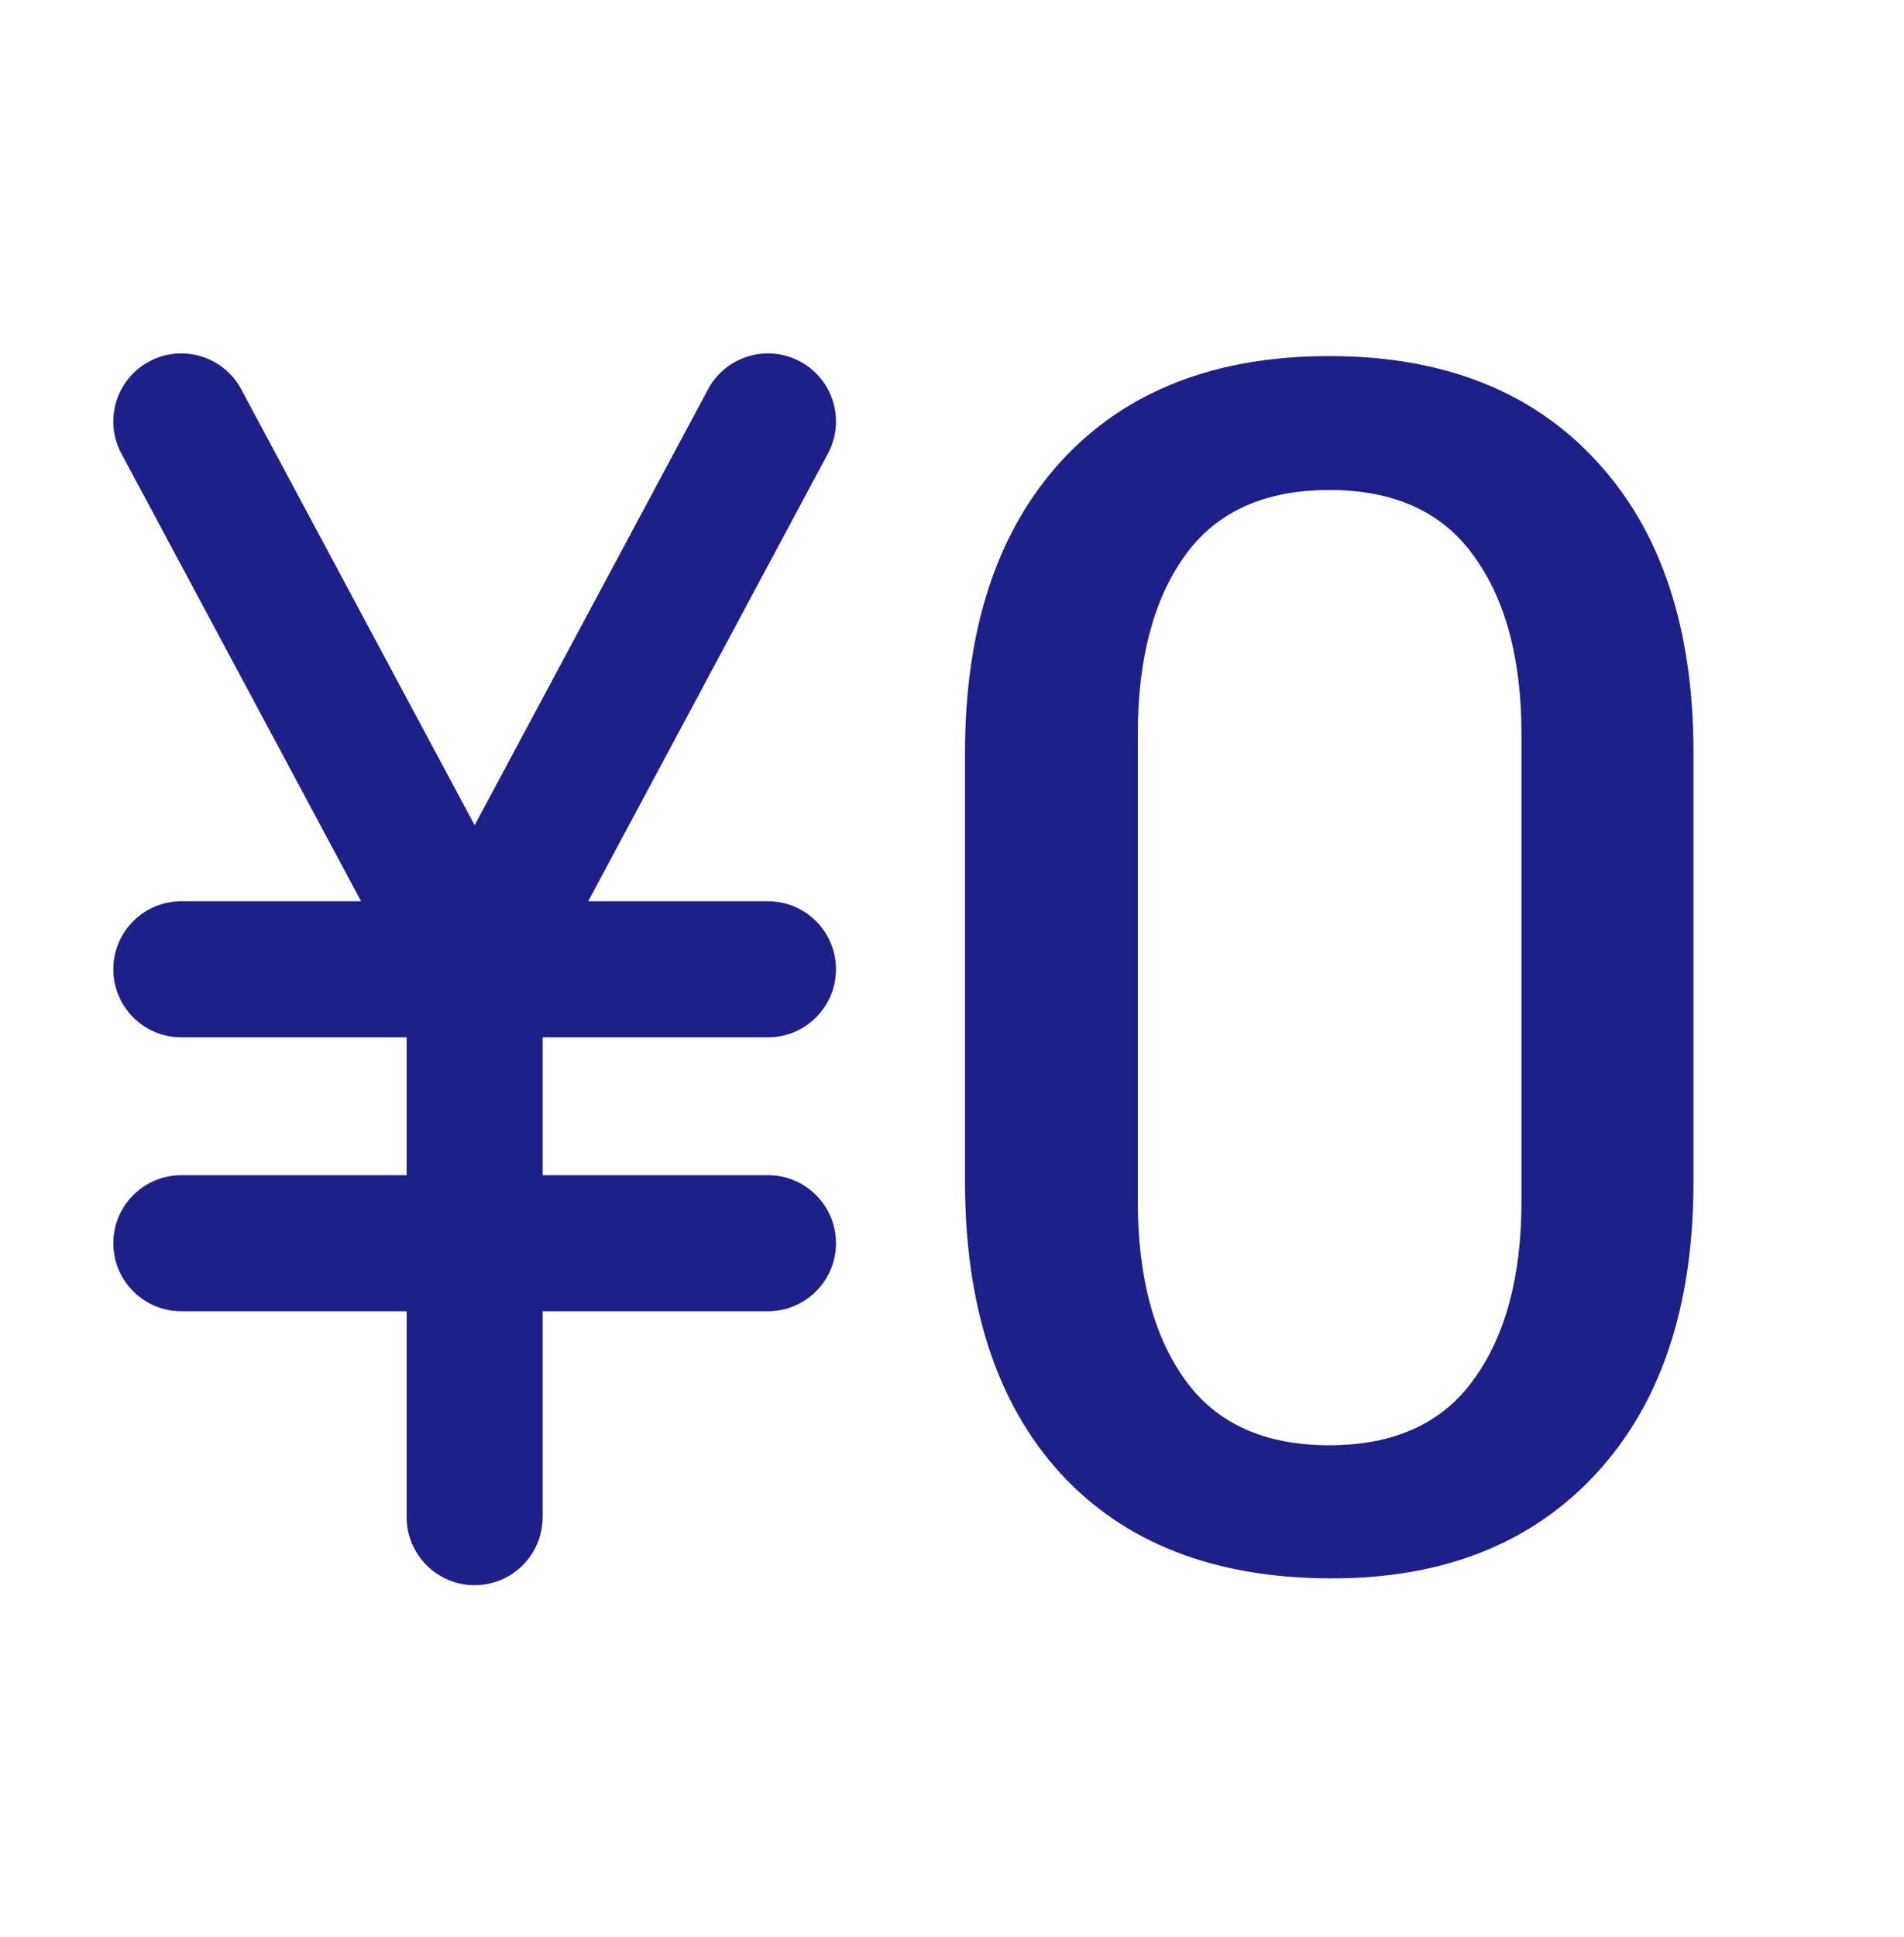
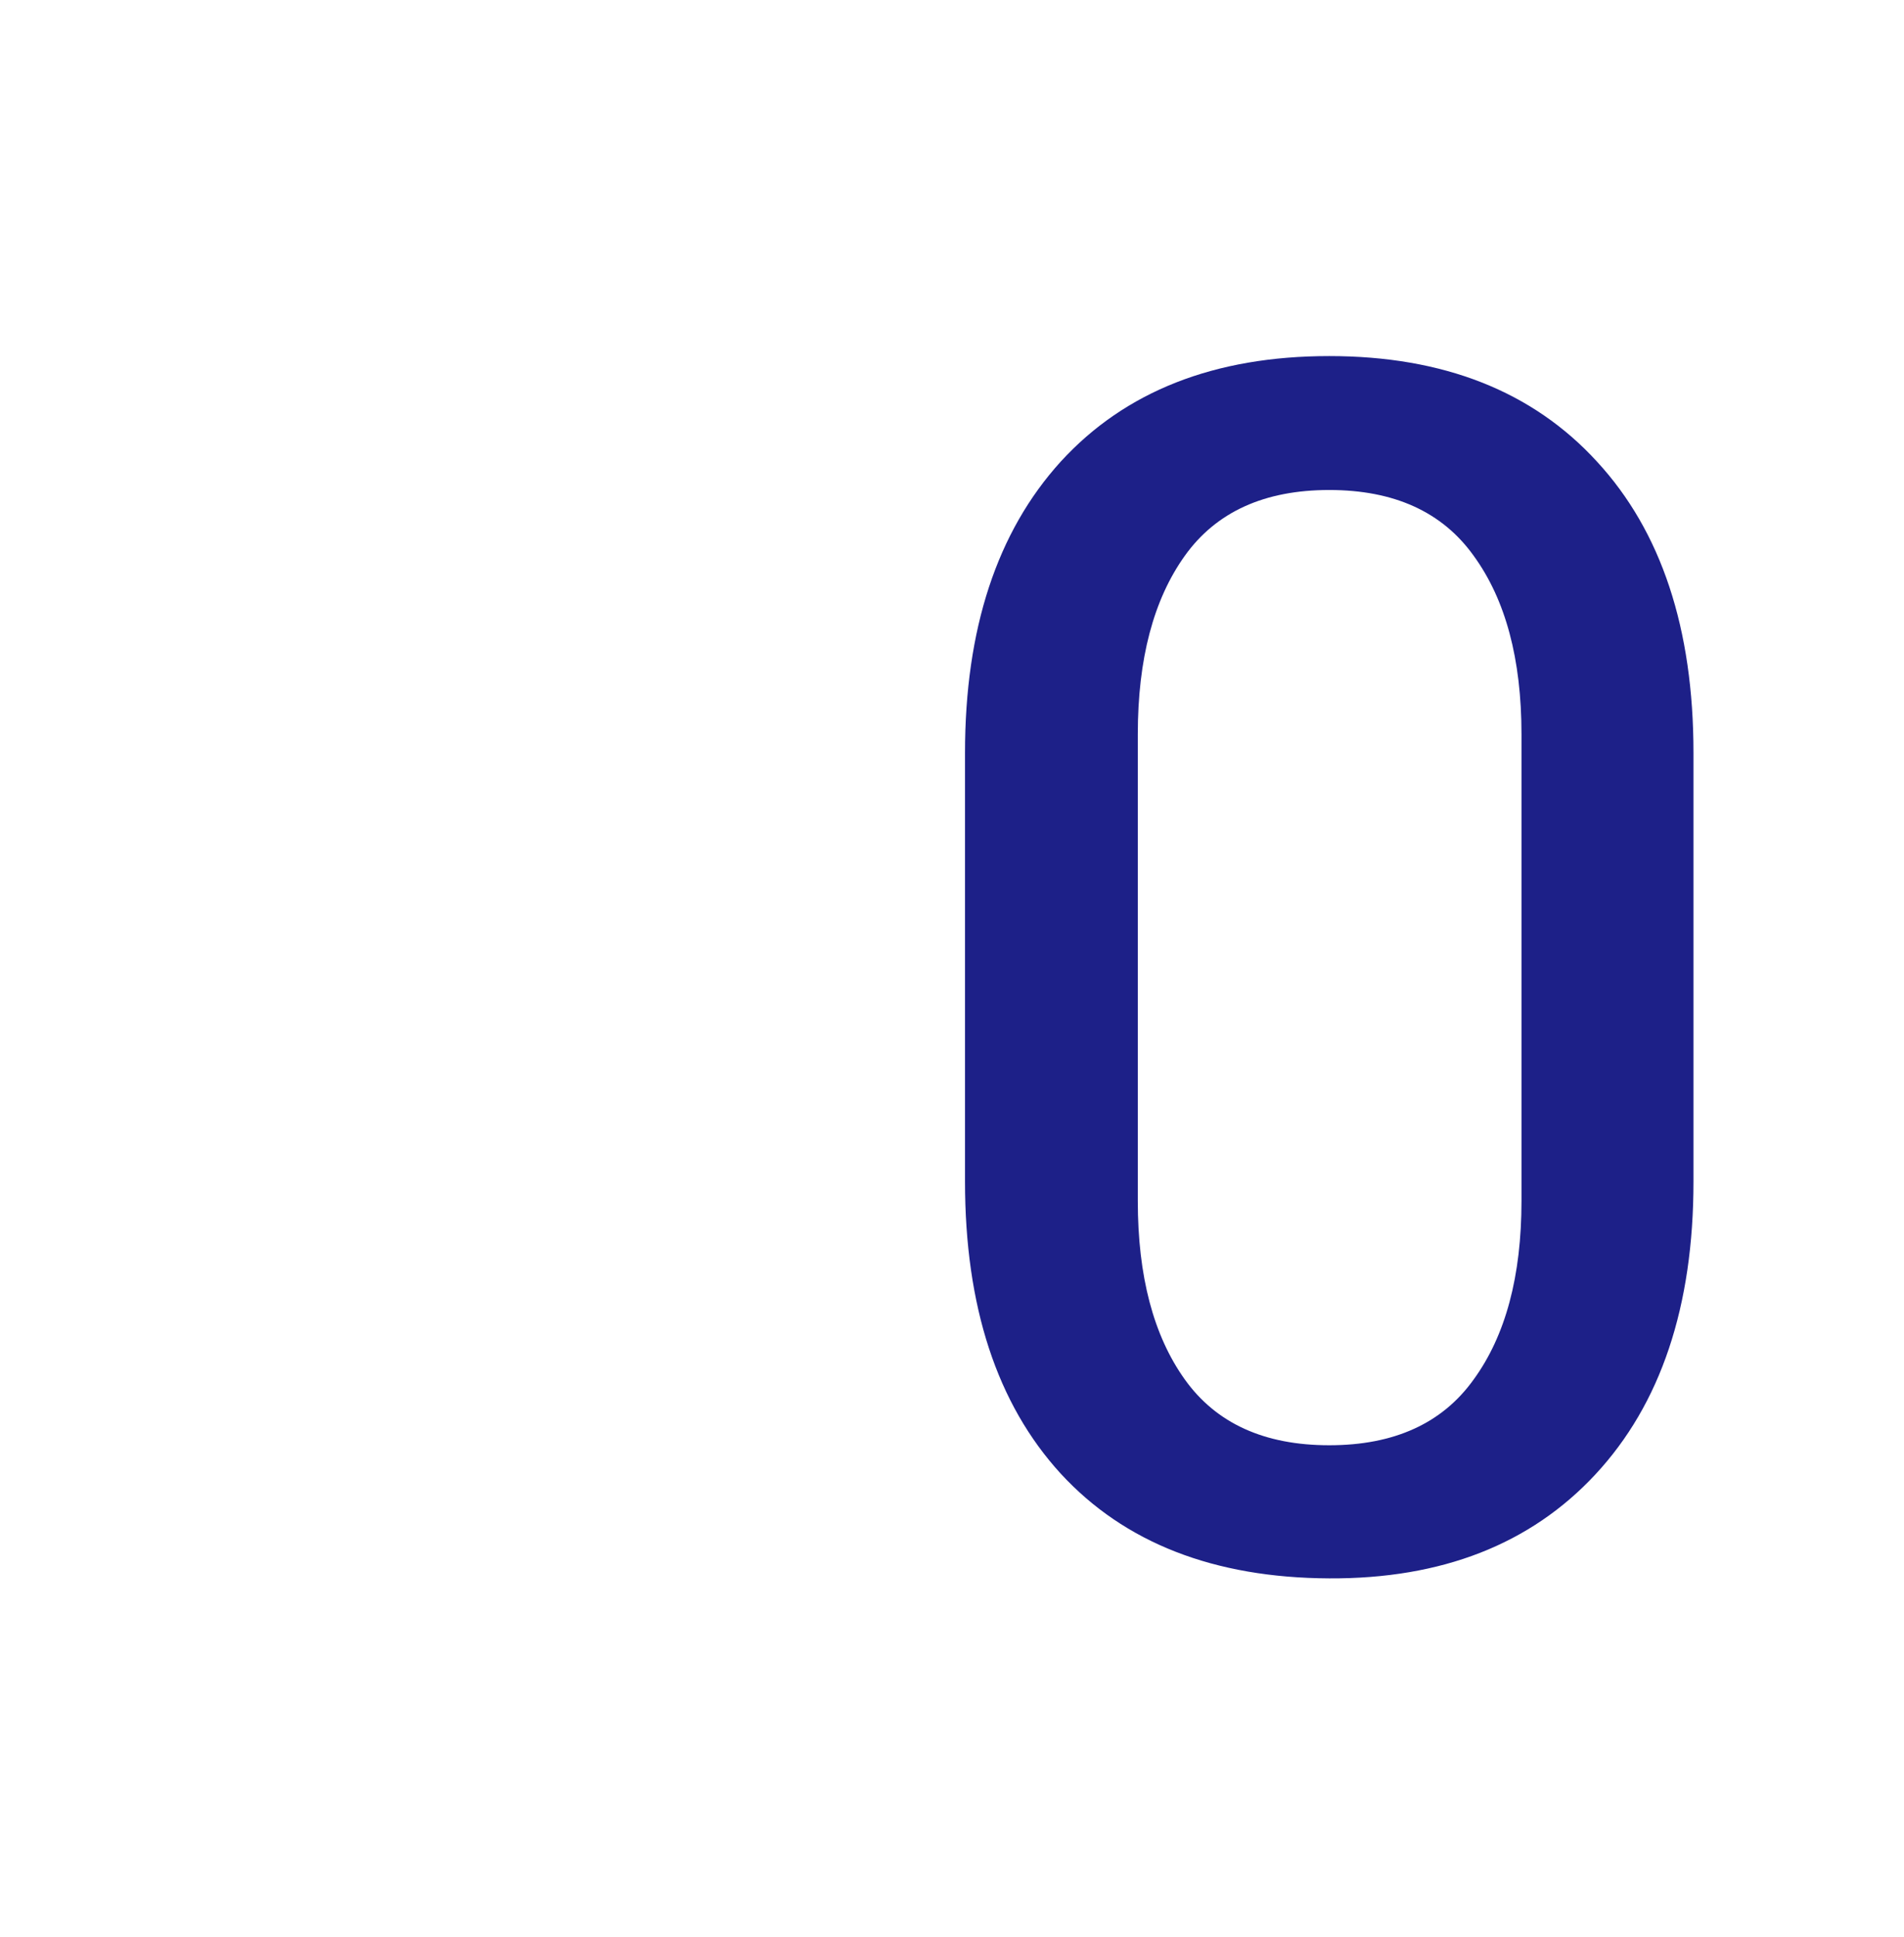
<svg xmlns="http://www.w3.org/2000/svg" width="60" height="61" viewBox="0 0 60 61" fill="none">
-   <path fill-rule="evenodd" clip-rule="evenodd" d="M4.702 11.385C5.745 10.826 7.044 11.219 7.602 12.262L14.957 25.991L22.312 12.262C22.871 11.219 24.17 10.826 25.213 11.385C26.256 11.944 26.649 13.243 26.09 14.286L18.536 28.386H24.201C25.384 28.386 26.344 29.346 26.344 30.529C26.344 31.712 25.384 32.672 24.201 32.672H17.1V37.014H24.201C25.384 37.014 26.344 37.973 26.344 39.157C26.344 40.34 25.384 41.299 24.201 41.299H17.1V47.784C17.1 48.967 16.141 49.927 14.957 49.927C13.774 49.927 12.814 48.967 12.814 47.784V41.299H5.714C4.53 41.299 3.571 40.34 3.571 39.157C3.571 37.973 4.53 37.014 5.714 37.014H12.814V32.672H5.714C4.53 32.672 3.571 31.712 3.571 30.529C3.571 29.346 4.53 28.386 5.714 28.386H11.378L3.825 14.286C3.266 13.243 3.658 11.944 4.702 11.385Z" fill="#1D2088" />
-   <path d="M30.41 37.212V23.715C30.41 19.812 31.416 16.753 33.427 14.538C35.455 12.323 38.275 11.215 41.888 11.215C45.484 11.215 48.296 12.323 50.324 14.538C52.352 16.736 53.366 19.796 53.366 23.715V37.212C53.366 41.149 52.335 44.225 50.273 46.441C48.227 48.639 45.433 49.73 41.888 49.713C38.258 49.696 35.438 48.596 33.427 46.415C31.416 44.217 30.41 41.149 30.41 37.212ZM35.855 37.826C35.855 40.195 36.349 42.069 37.338 43.45C38.326 44.83 39.843 45.52 41.888 45.52C43.933 45.52 45.45 44.83 46.438 43.45C47.444 42.069 47.946 40.195 47.946 37.826V23.127C47.946 20.758 47.444 18.884 46.438 17.503C45.45 16.123 43.933 15.433 41.888 15.433C39.843 15.433 38.326 16.123 37.338 17.503C36.349 18.884 35.855 20.758 35.855 23.127V37.826Z" fill="#1D2088" />
+   <path d="M30.41 37.212V23.715C30.41 19.812 31.416 16.753 33.427 14.538C35.455 12.323 38.275 11.215 41.888 11.215C45.484 11.215 48.296 12.323 50.324 14.538C52.352 16.736 53.366 19.796 53.366 23.715V37.212C53.366 41.149 52.335 44.225 50.273 46.441C48.227 48.639 45.433 49.73 41.888 49.713C38.258 49.696 35.438 48.596 33.427 46.415C31.416 44.217 30.41 41.149 30.41 37.212M35.855 37.826C35.855 40.195 36.349 42.069 37.338 43.45C38.326 44.83 39.843 45.52 41.888 45.52C43.933 45.52 45.45 44.83 46.438 43.45C47.444 42.069 47.946 40.195 47.946 37.826V23.127C47.946 20.758 47.444 18.884 46.438 17.503C45.45 16.123 43.933 15.433 41.888 15.433C39.843 15.433 38.326 16.123 37.338 17.503C36.349 18.884 35.855 20.758 35.855 23.127V37.826Z" fill="#1D2088" />
</svg>